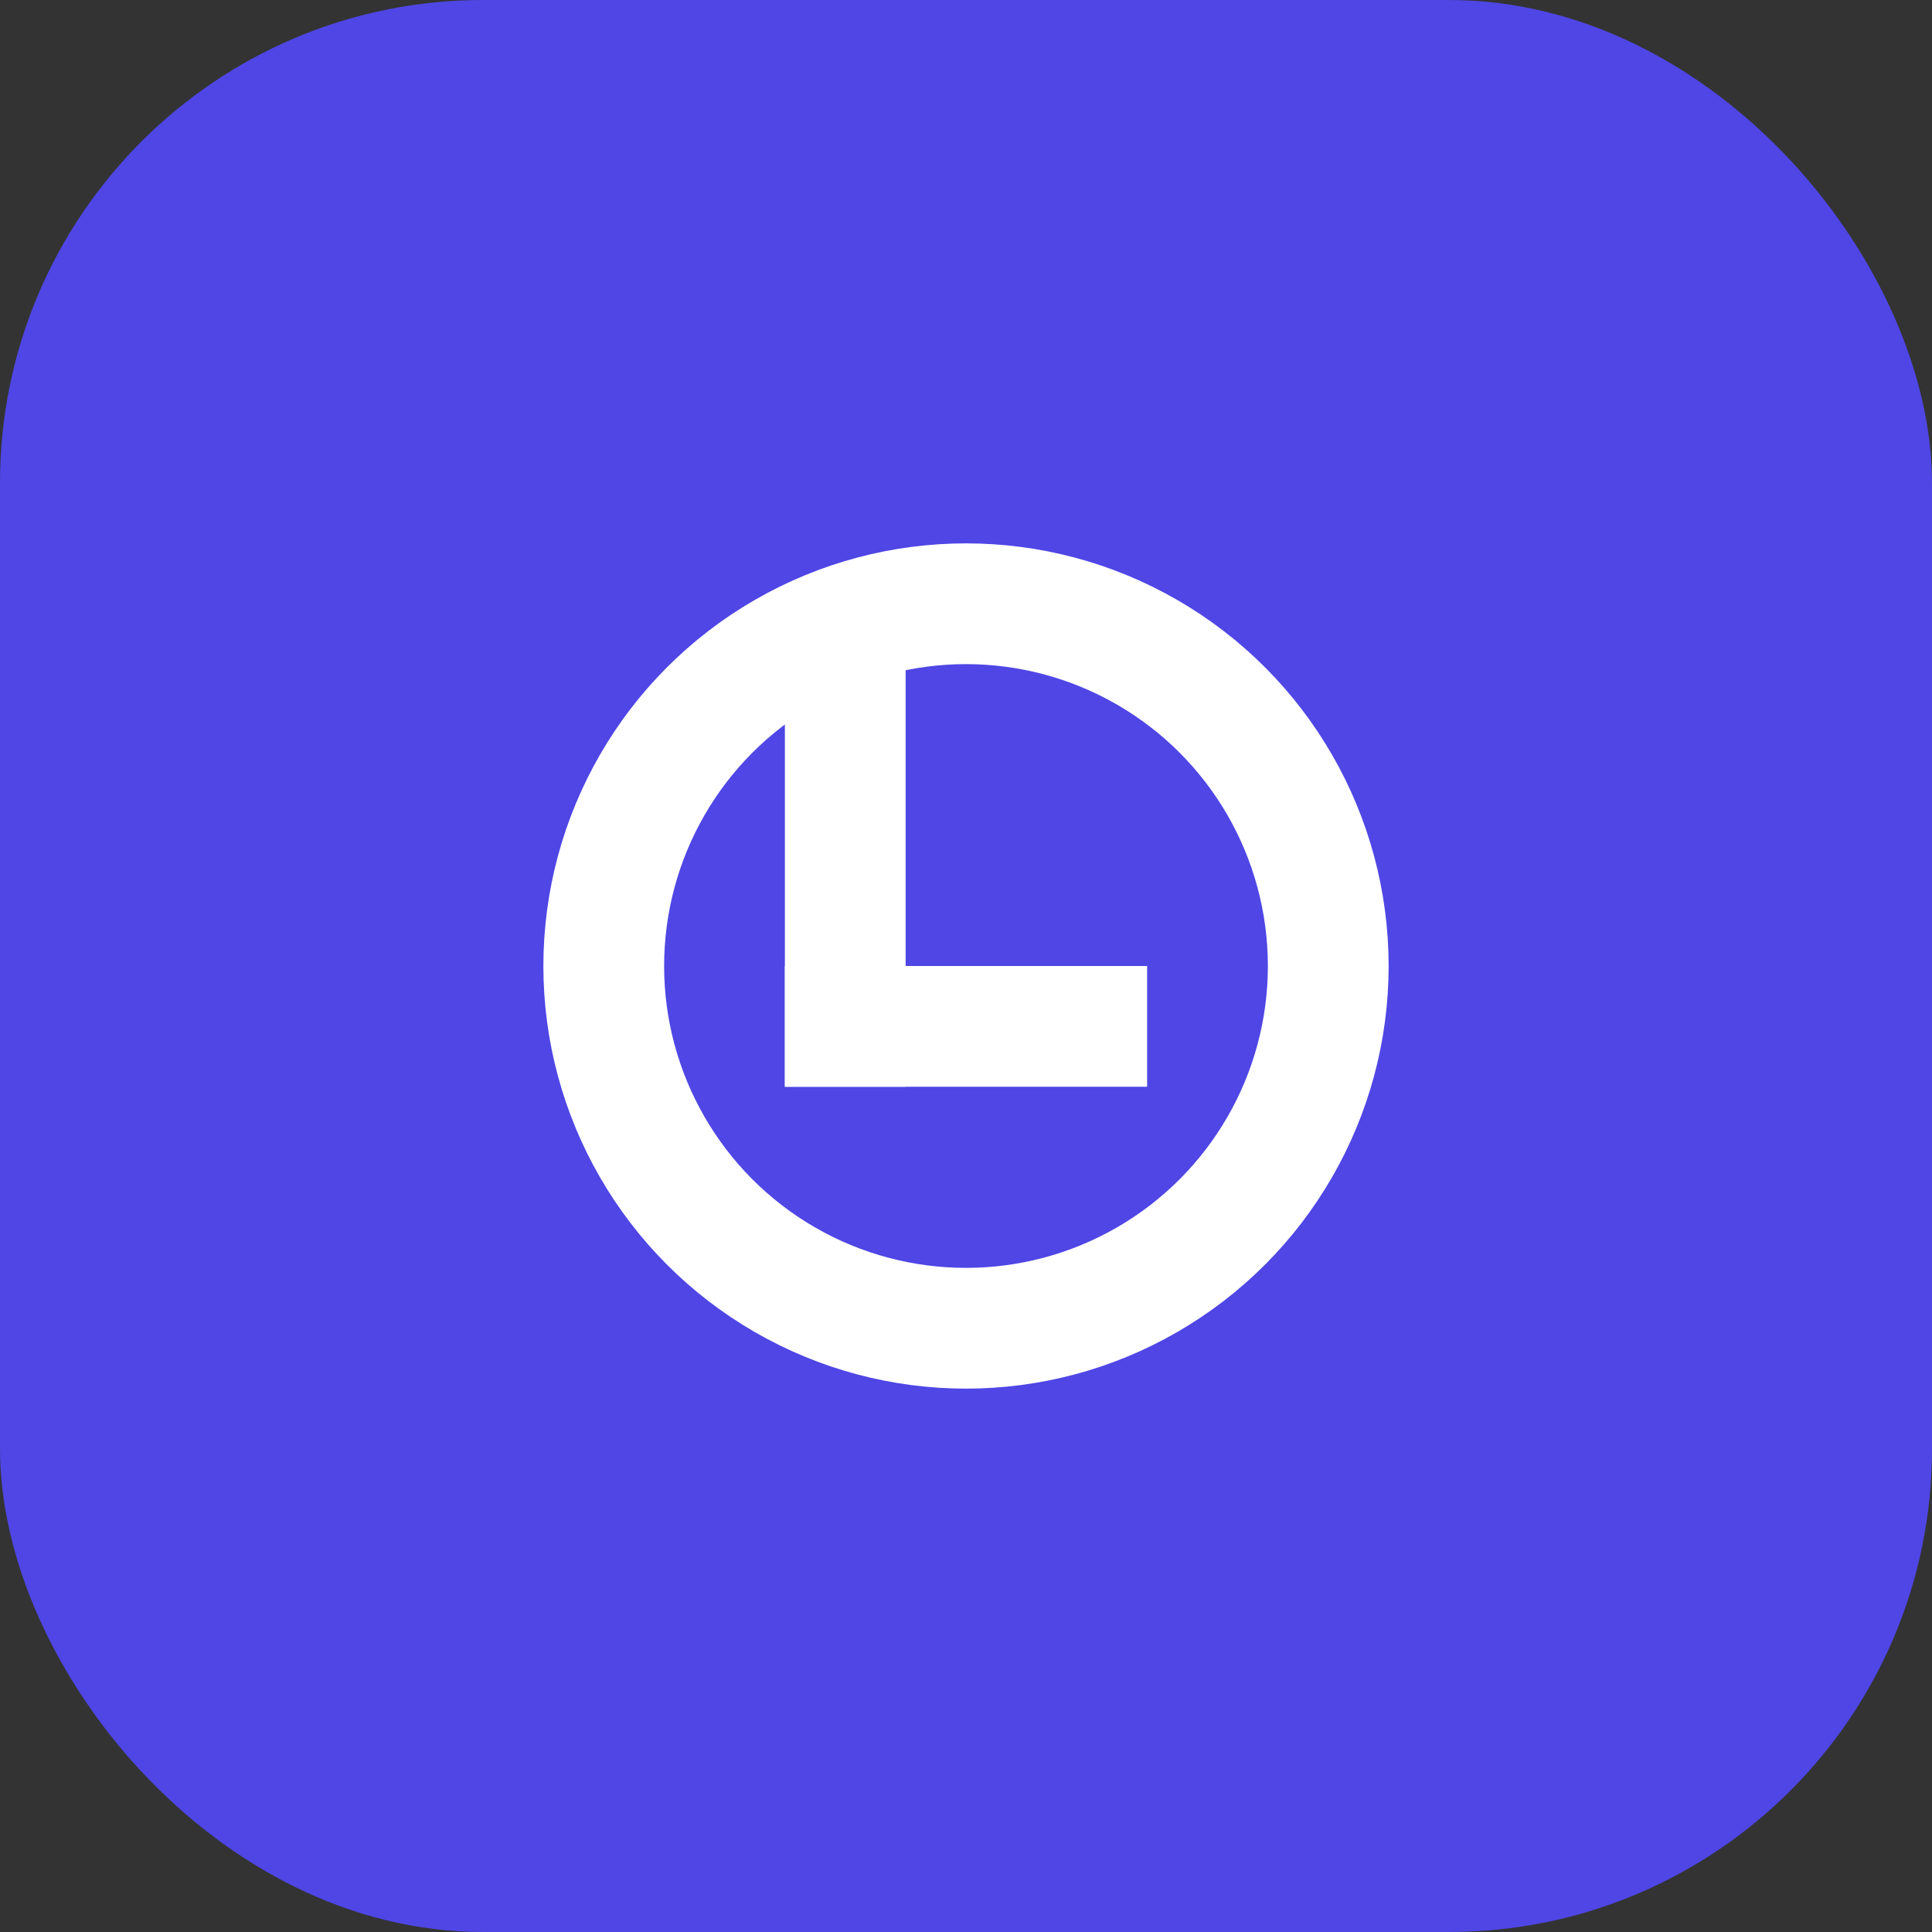
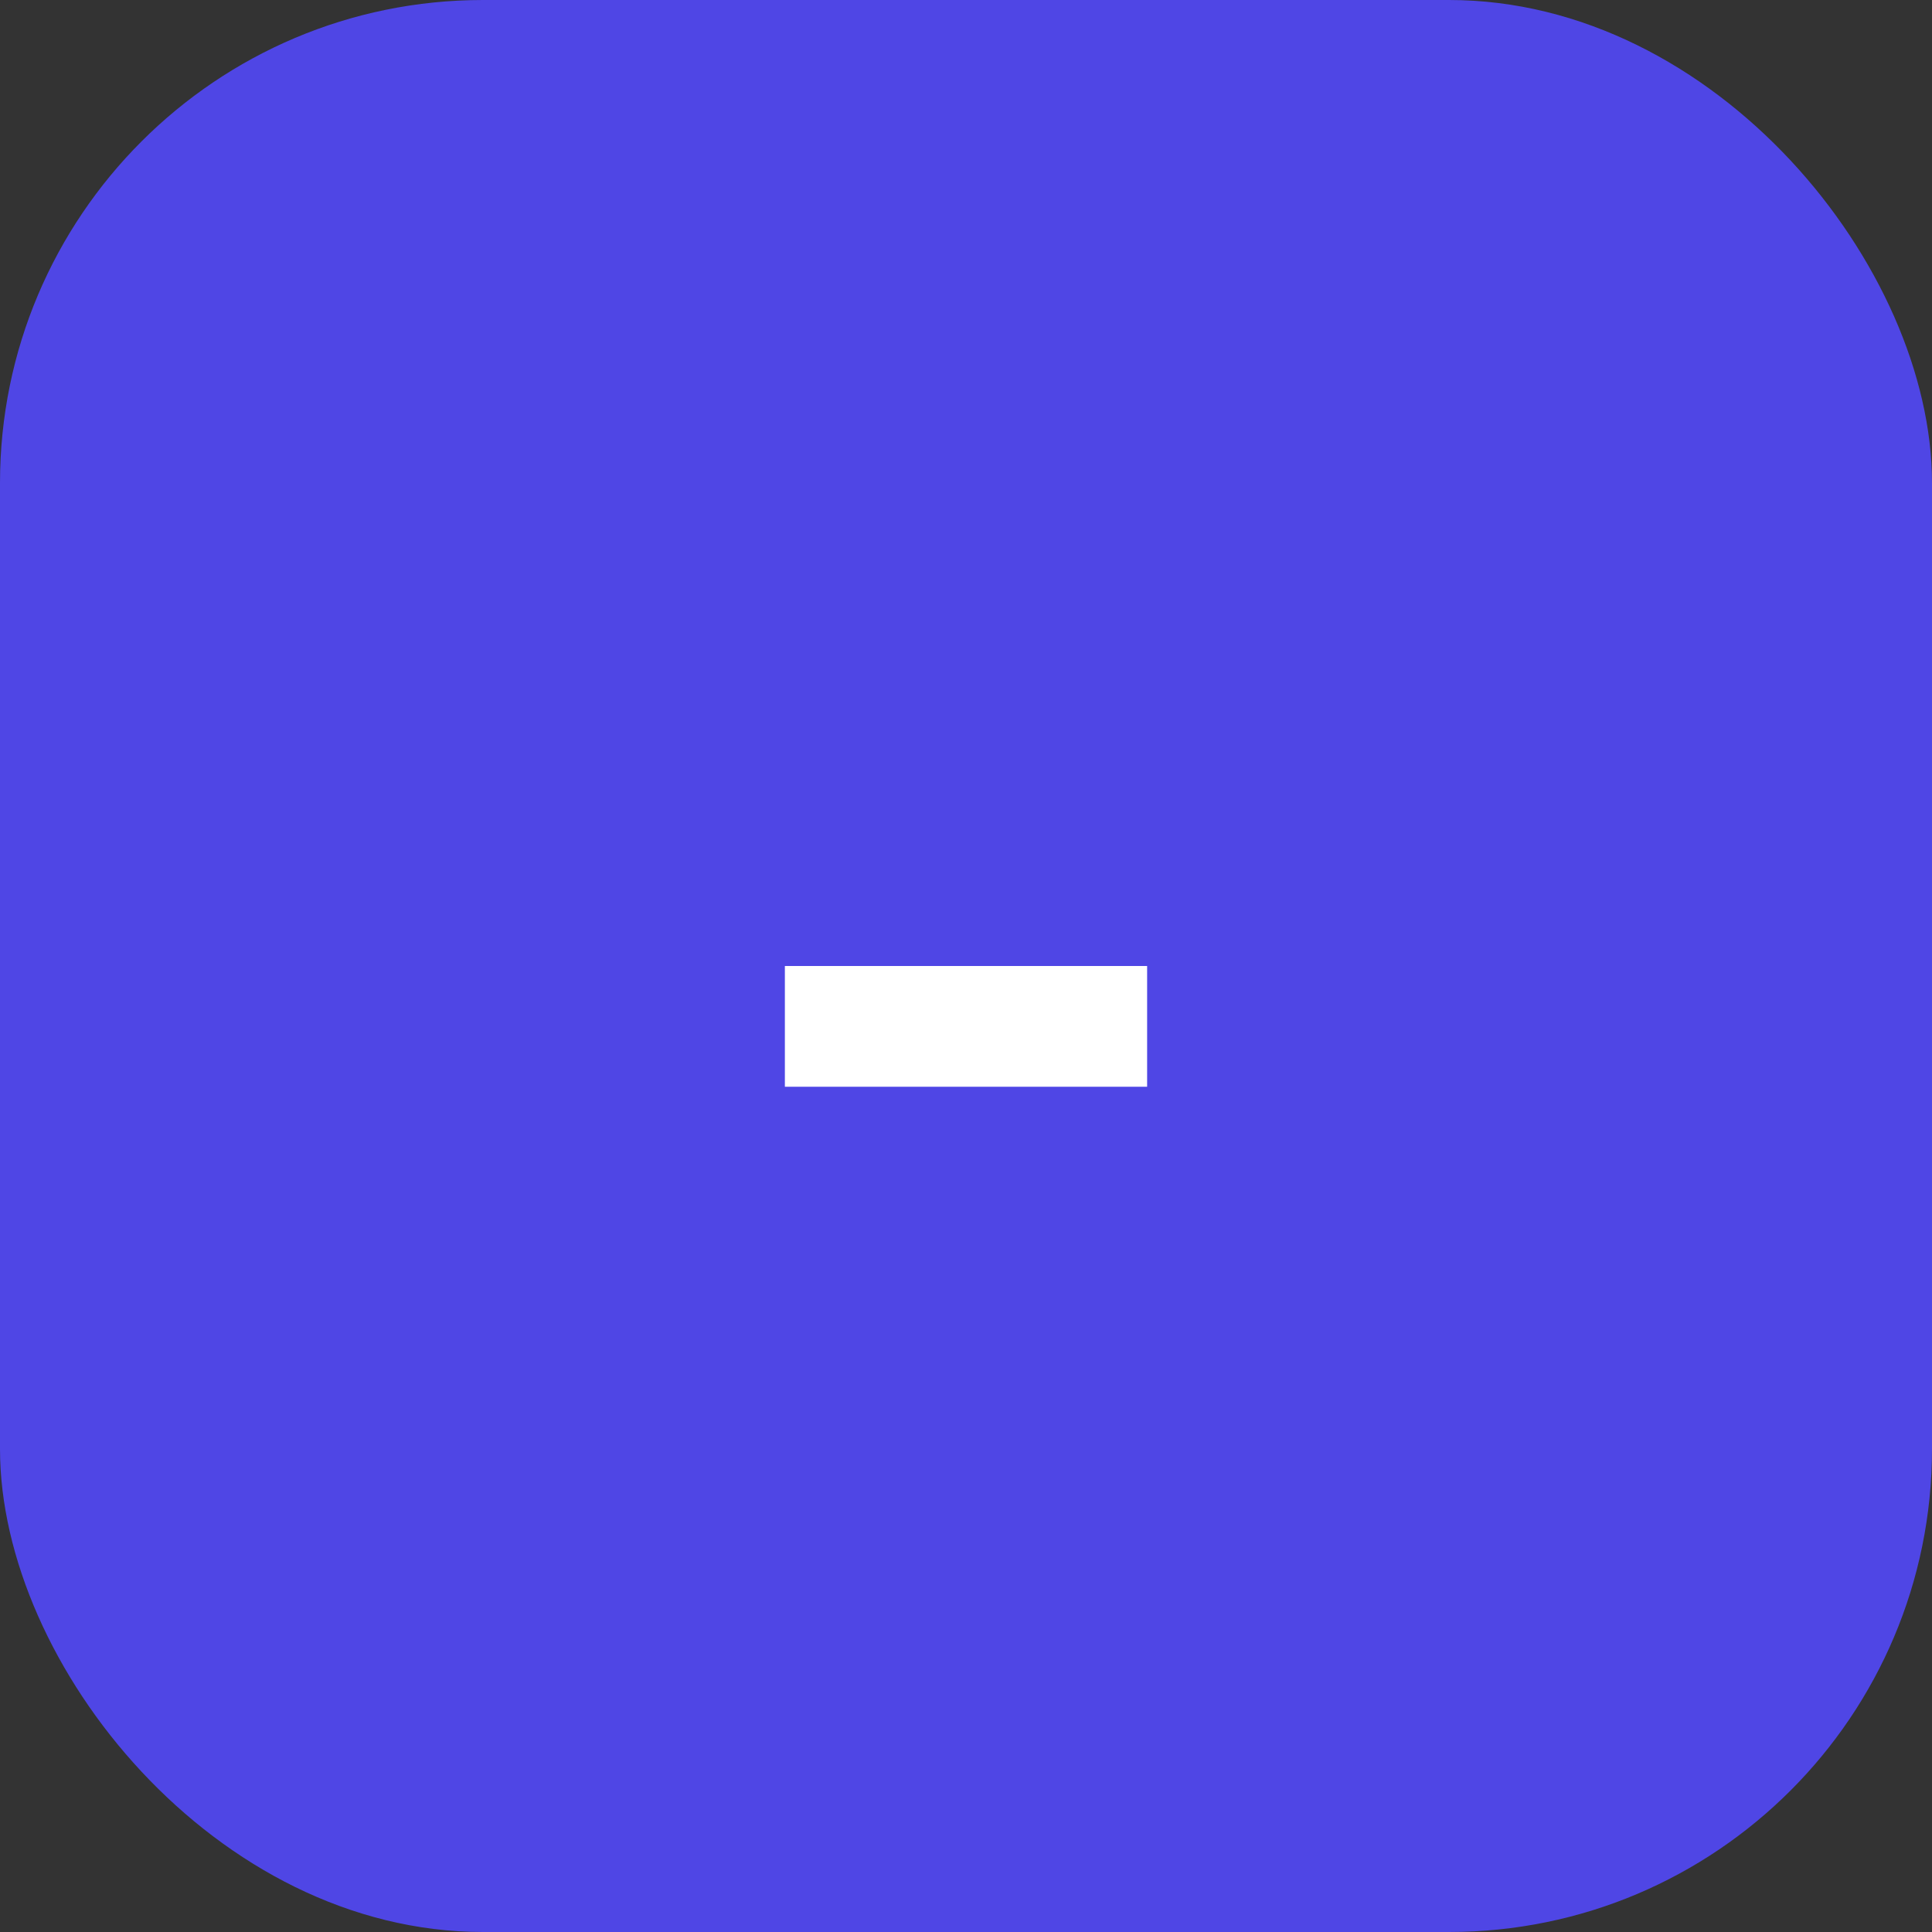
<svg xmlns="http://www.w3.org/2000/svg" width="32" height="32" viewBox="0 0 32 32" fill="none">
  <rect x="0" y="0" width="32" height="32" fill="#333333" stroke="none" />
  <rect width="32" height="32" rx="8" fill="#4F46E5" />
-   <circle cx="16" cy="16" r="6" stroke="white" stroke-width="2" fill="none" />
-   <rect x="13" y="10" width="2" height="8" fill="white" />
  <rect x="13" y="16" width="6" height="2" fill="white" />
</svg>